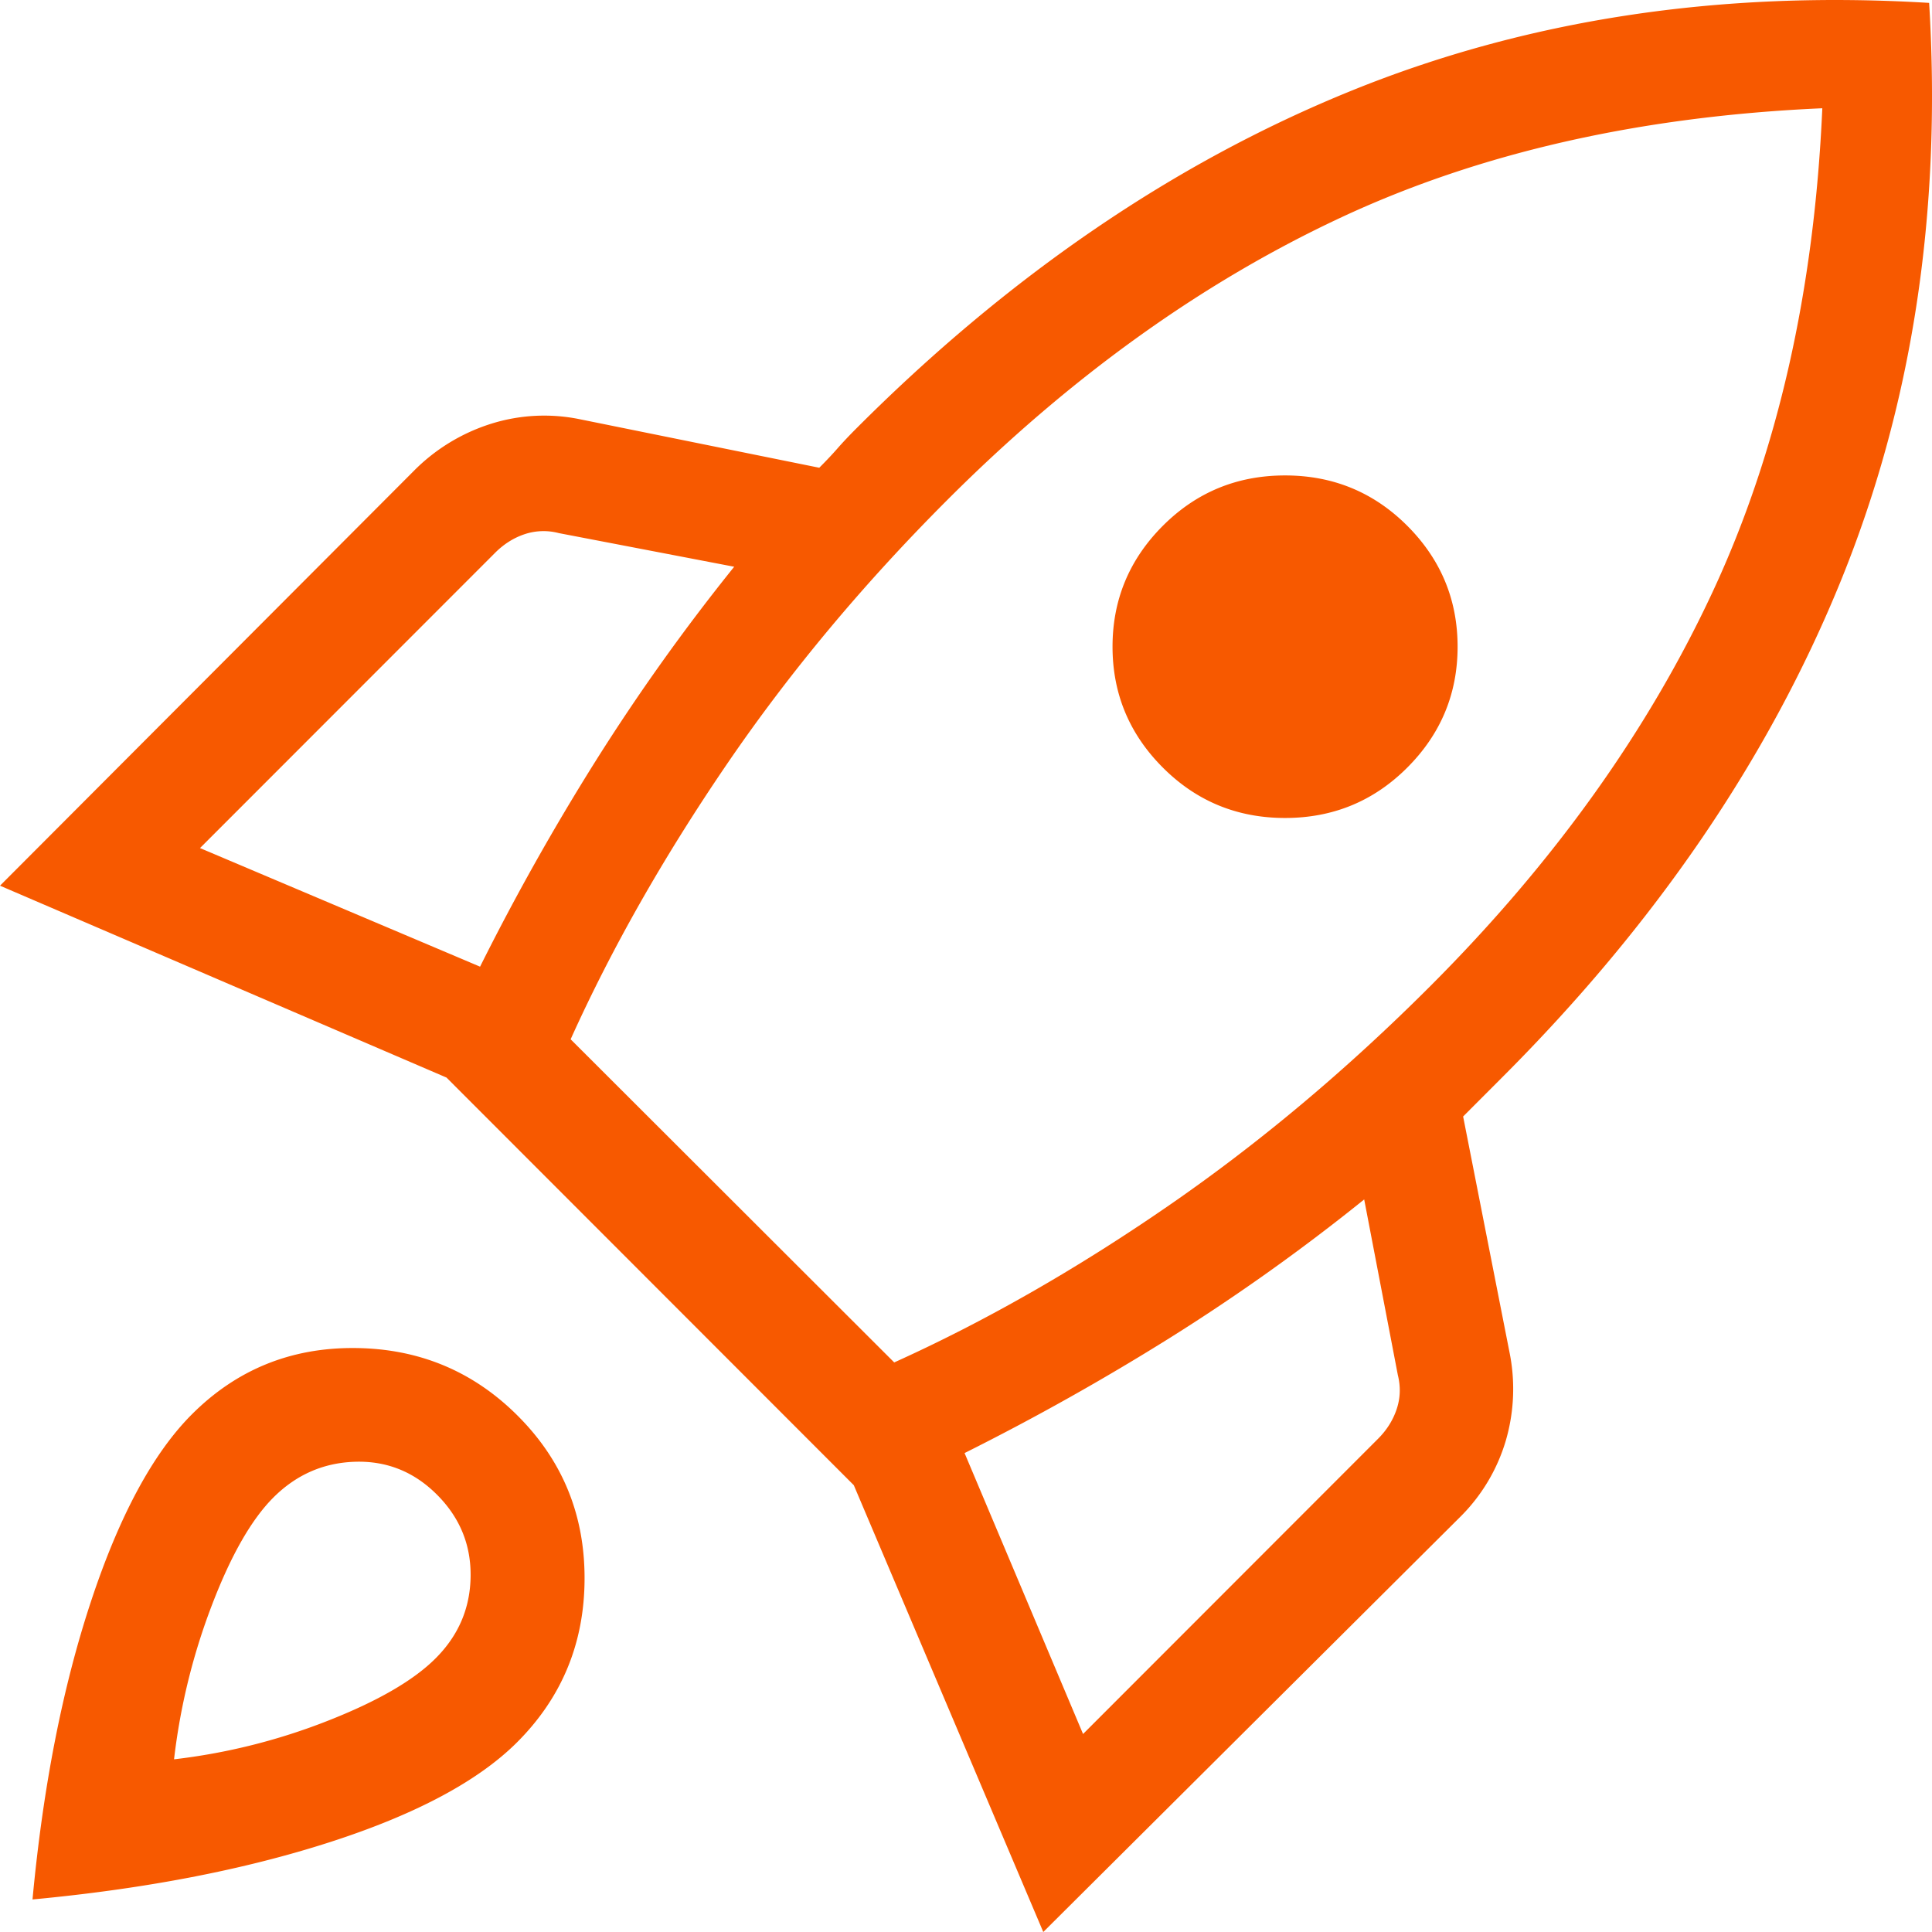
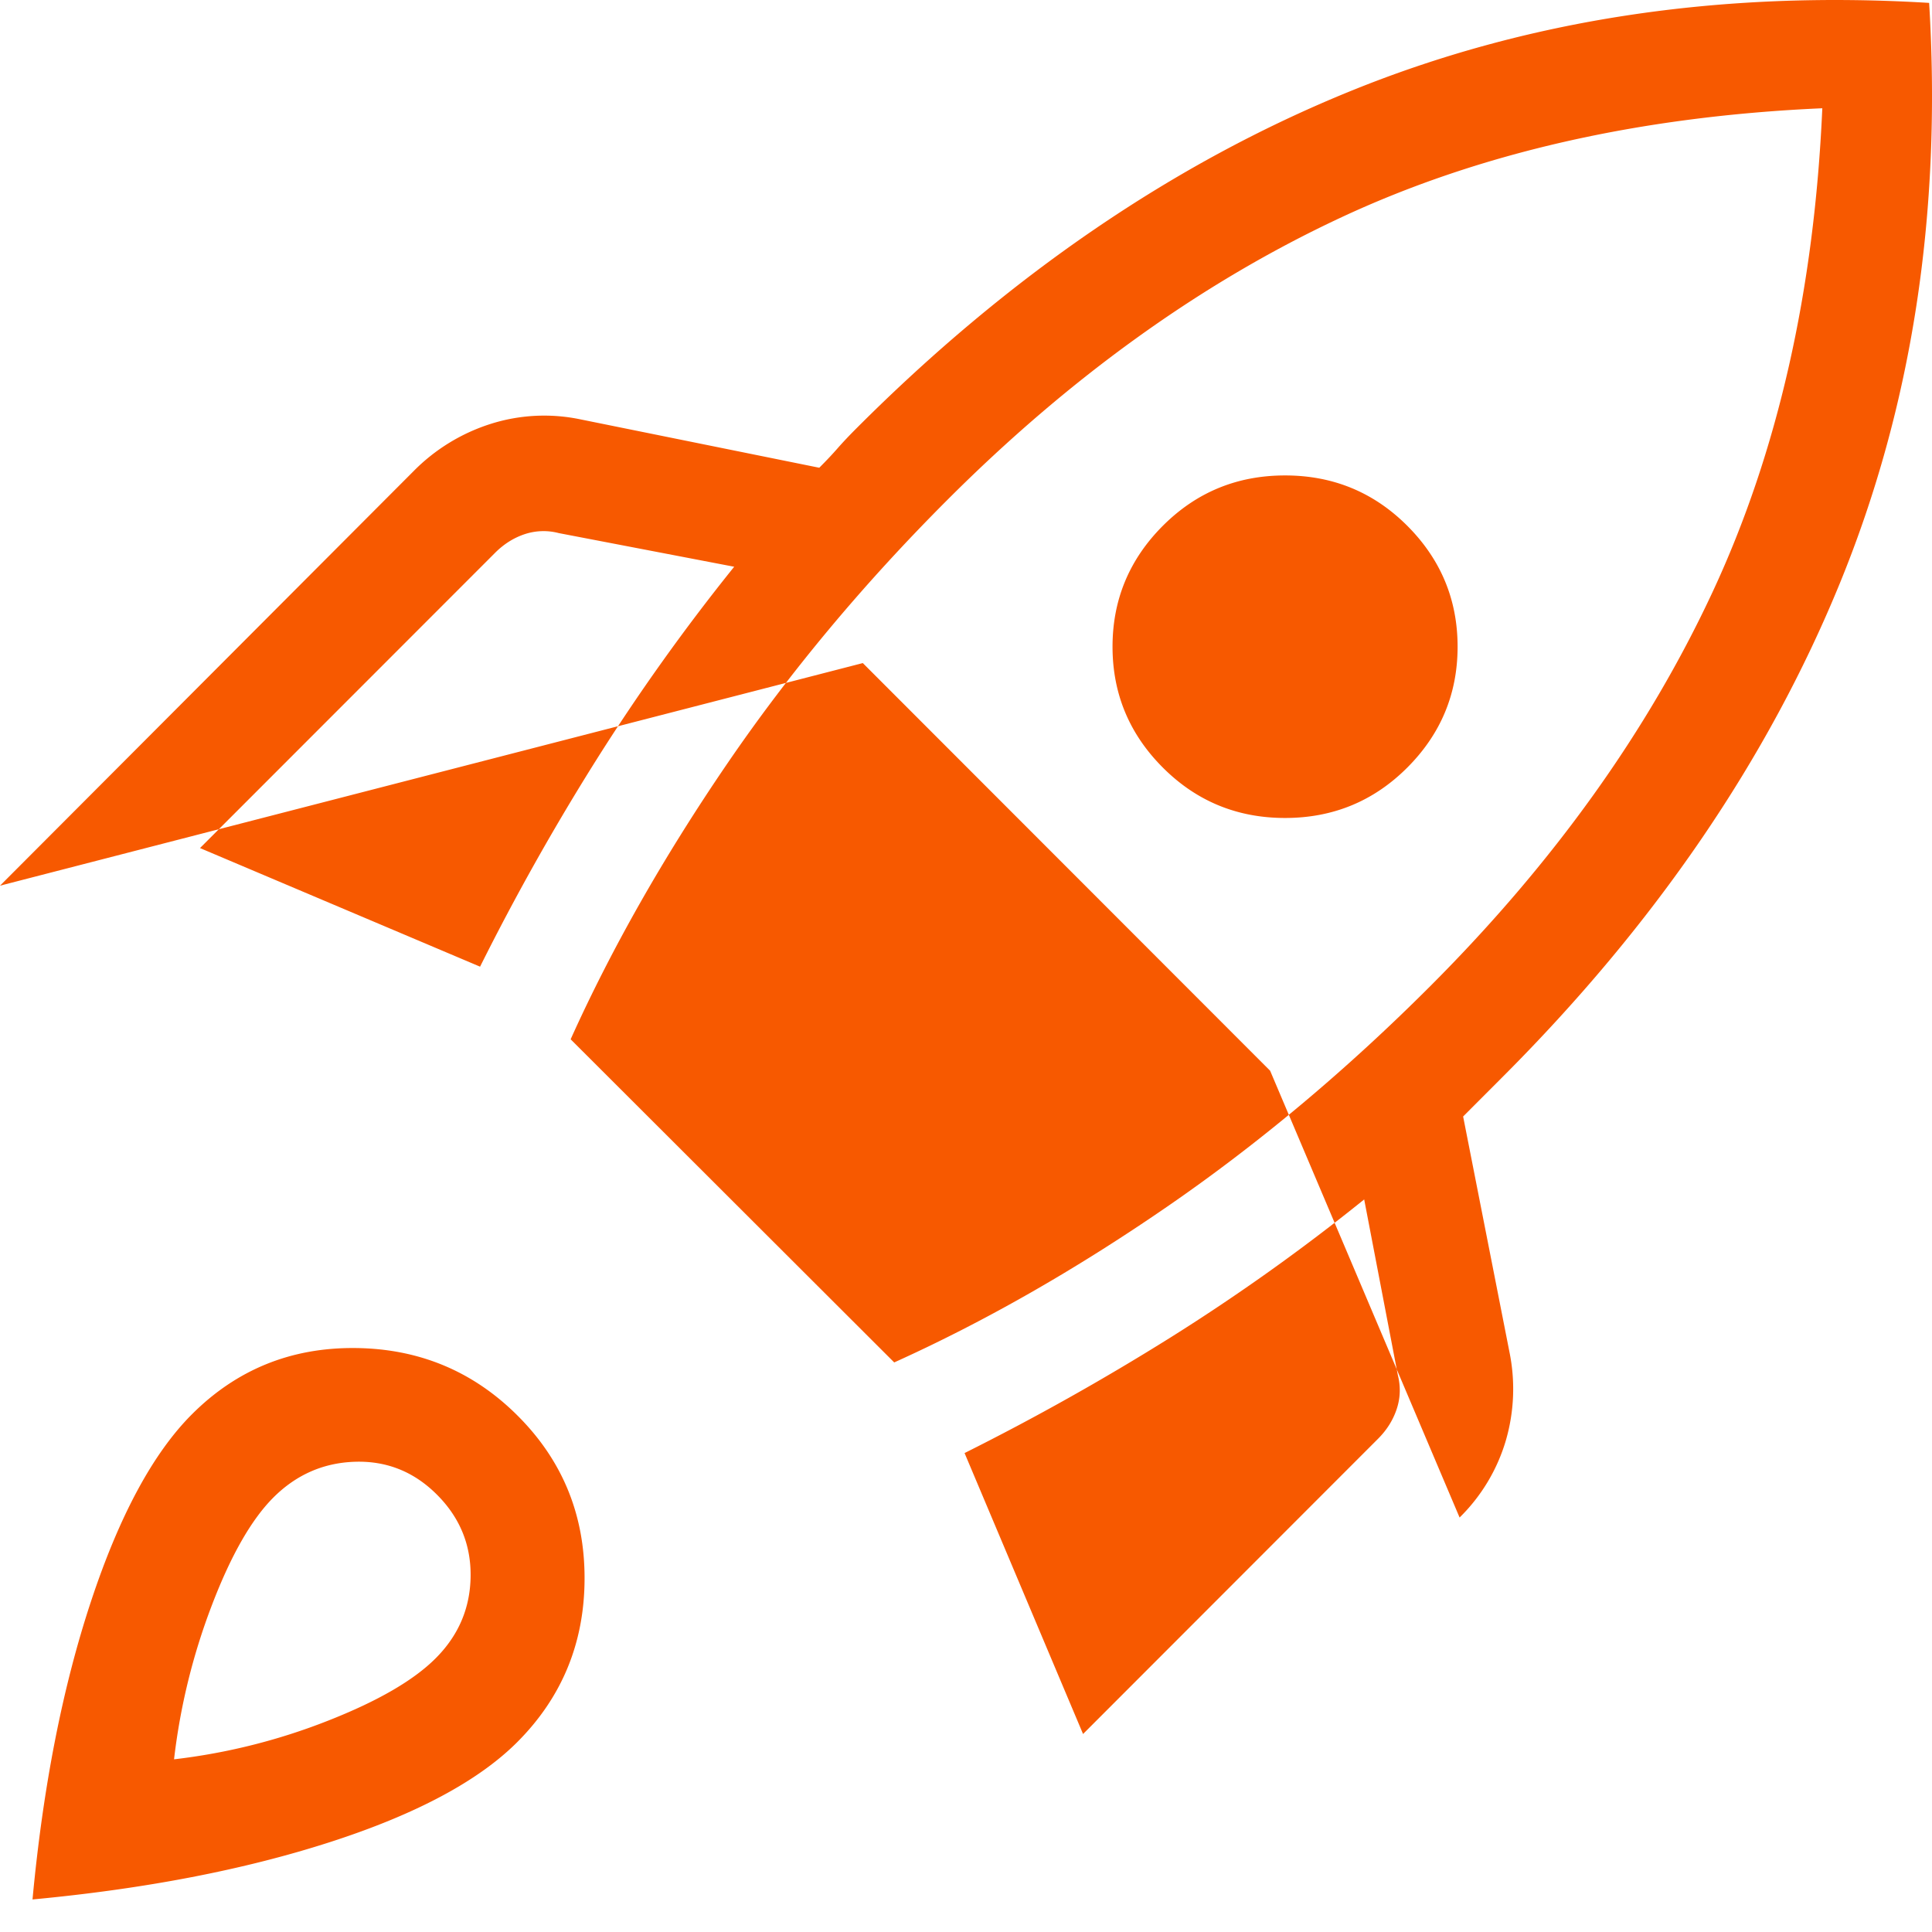
<svg xmlns="http://www.w3.org/2000/svg" width="58" height="58" fill="none">
-   <path fill="#F75900" d="m6.005 25.46 8.407 3.56a72.526 72.526 0 0 1 3.478-6.188 61.906 61.906 0 0 1 4.151-5.818l-5.266-1.01a1.794 1.794 0 0 0-1.023.032c-.33.11-.627.297-.89.561L6.004 25.46Zm11.126 5.74 9.714 9.701c2.71-1.224 5.438-2.78 8.183-4.669 2.745-1.889 5.385-4.101 7.919-6.637 3.695-3.698 6.519-7.642 8.47-11.832 1.951-4.19 3.048-9.027 3.29-14.513-5.482.242-10.308 1.34-14.479 3.293-4.17 1.952-8.104 4.778-11.799 8.476-2.534 2.536-4.745 5.189-6.632 7.958-1.887 2.77-3.443 5.51-4.666 8.223Zm17.778-8.157c-1.007-1.008-1.51-2.218-1.51-3.629 0-1.41.503-2.62 1.51-3.629 1.008-1.008 2.23-1.512 3.67-1.512 1.438 0 2.661.504 3.669 1.512 1.007 1.009 1.51 2.218 1.51 3.63 0 1.41-.503 2.62-1.51 3.628-1.008 1.009-2.231 1.513-3.67 1.513-1.438 0-2.661-.504-3.669-1.513Zm-2.395 29.013 8.856-8.863c.264-.264.45-.561.56-.892.11-.33.122-.67.034-1.023l-1.01-5.27a60.613 60.613 0 0 1-5.814 4.144 74.201 74.201 0 0 1-6.183 3.47l3.557 8.434Zm25.4-51.97c.383 6.31-.51 12.114-2.676 17.413-2.167 5.299-5.542 10.242-10.127 14.83l-.593.594-.594.595 1.386 7.047a5.54 5.54 0 0 1-.106 2.688 5.366 5.366 0 0 1-1.386 2.304L31.32 58l-5.688-13.413-12.228-12.238L0 26.589l12.413-12.442a5.65 5.65 0 0 1 2.313-1.42 5.317 5.317 0 0 1 2.696-.138l7.173 1.453c.22-.22.407-.419.56-.595.155-.176.342-.374.562-.594 4.584-4.588 9.52-7.958 14.808-10.111C45.813.589 51.61-.296 57.914.087ZM5.76 42.46c1.342-1.343 2.973-2.007 4.893-1.991 1.92.015 3.552.694 4.893 2.037 1.342 1.343 2.01 2.975 2.003 4.897-.006 1.922-.68 3.555-2.022 4.898-1.166 1.166-3.037 2.166-5.613 2.998-2.576.832-5.555 1.407-8.938 1.724.316-3.386.902-6.368 1.755-8.946.853-2.578 1.863-4.45 3.029-5.617Zm2.448 2.496c-.66.66-1.276 1.738-1.847 3.233a19.056 19.056 0 0 0-1.136 4.627 18.373 18.373 0 0 0 4.623-1.16c1.494-.587 2.57-1.211 3.23-1.872.687-.687 1.037-1.506 1.05-2.457.013-.95-.324-1.77-1.01-2.456-.686-.687-1.505-1.016-2.455-.988-.95.029-1.768.387-2.455 1.073Z" />
+   <path fill="#F75900" d="m6.005 25.46 8.407 3.56a72.526 72.526 0 0 1 3.478-6.188 61.906 61.906 0 0 1 4.151-5.818l-5.266-1.01a1.794 1.794 0 0 0-1.023.032c-.33.11-.627.297-.89.561L6.004 25.46Zm11.126 5.74 9.714 9.701c2.71-1.224 5.438-2.78 8.183-4.669 2.745-1.889 5.385-4.101 7.919-6.637 3.695-3.698 6.519-7.642 8.47-11.832 1.951-4.19 3.048-9.027 3.29-14.513-5.482.242-10.308 1.34-14.479 3.293-4.17 1.952-8.104 4.778-11.799 8.476-2.534 2.536-4.745 5.189-6.632 7.958-1.887 2.77-3.443 5.51-4.666 8.223Zm17.778-8.157c-1.007-1.008-1.51-2.218-1.51-3.629 0-1.41.503-2.62 1.51-3.629 1.008-1.008 2.23-1.512 3.67-1.512 1.438 0 2.661.504 3.669 1.512 1.007 1.009 1.51 2.218 1.51 3.63 0 1.41-.503 2.62-1.51 3.628-1.008 1.009-2.231 1.513-3.67 1.513-1.438 0-2.661-.504-3.669-1.513Zm-2.395 29.013 8.856-8.863c.264-.264.45-.561.56-.892.11-.33.122-.67.034-1.023l-1.01-5.27a60.613 60.613 0 0 1-5.814 4.144 74.201 74.201 0 0 1-6.183 3.47l3.557 8.434Zm25.4-51.97c.383 6.31-.51 12.114-2.676 17.413-2.167 5.299-5.542 10.242-10.127 14.83l-.593.594-.594.595 1.386 7.047a5.54 5.54 0 0 1-.106 2.688 5.366 5.366 0 0 1-1.386 2.304l-5.688-13.413-12.228-12.238L0 26.589l12.413-12.442a5.65 5.65 0 0 1 2.313-1.42 5.317 5.317 0 0 1 2.696-.138l7.173 1.453c.22-.22.407-.419.56-.595.155-.176.342-.374.562-.594 4.584-4.588 9.52-7.958 14.808-10.111C45.813.589 51.61-.296 57.914.087ZM5.76 42.46c1.342-1.343 2.973-2.007 4.893-1.991 1.92.015 3.552.694 4.893 2.037 1.342 1.343 2.01 2.975 2.003 4.897-.006 1.922-.68 3.555-2.022 4.898-1.166 1.166-3.037 2.166-5.613 2.998-2.576.832-5.555 1.407-8.938 1.724.316-3.386.902-6.368 1.755-8.946.853-2.578 1.863-4.45 3.029-5.617Zm2.448 2.496c-.66.66-1.276 1.738-1.847 3.233a19.056 19.056 0 0 0-1.136 4.627 18.373 18.373 0 0 0 4.623-1.16c1.494-.587 2.57-1.211 3.23-1.872.687-.687 1.037-1.506 1.05-2.457.013-.95-.324-1.77-1.01-2.456-.686-.687-1.505-1.016-2.455-.988-.95.029-1.768.387-2.455 1.073Z" />
</svg>